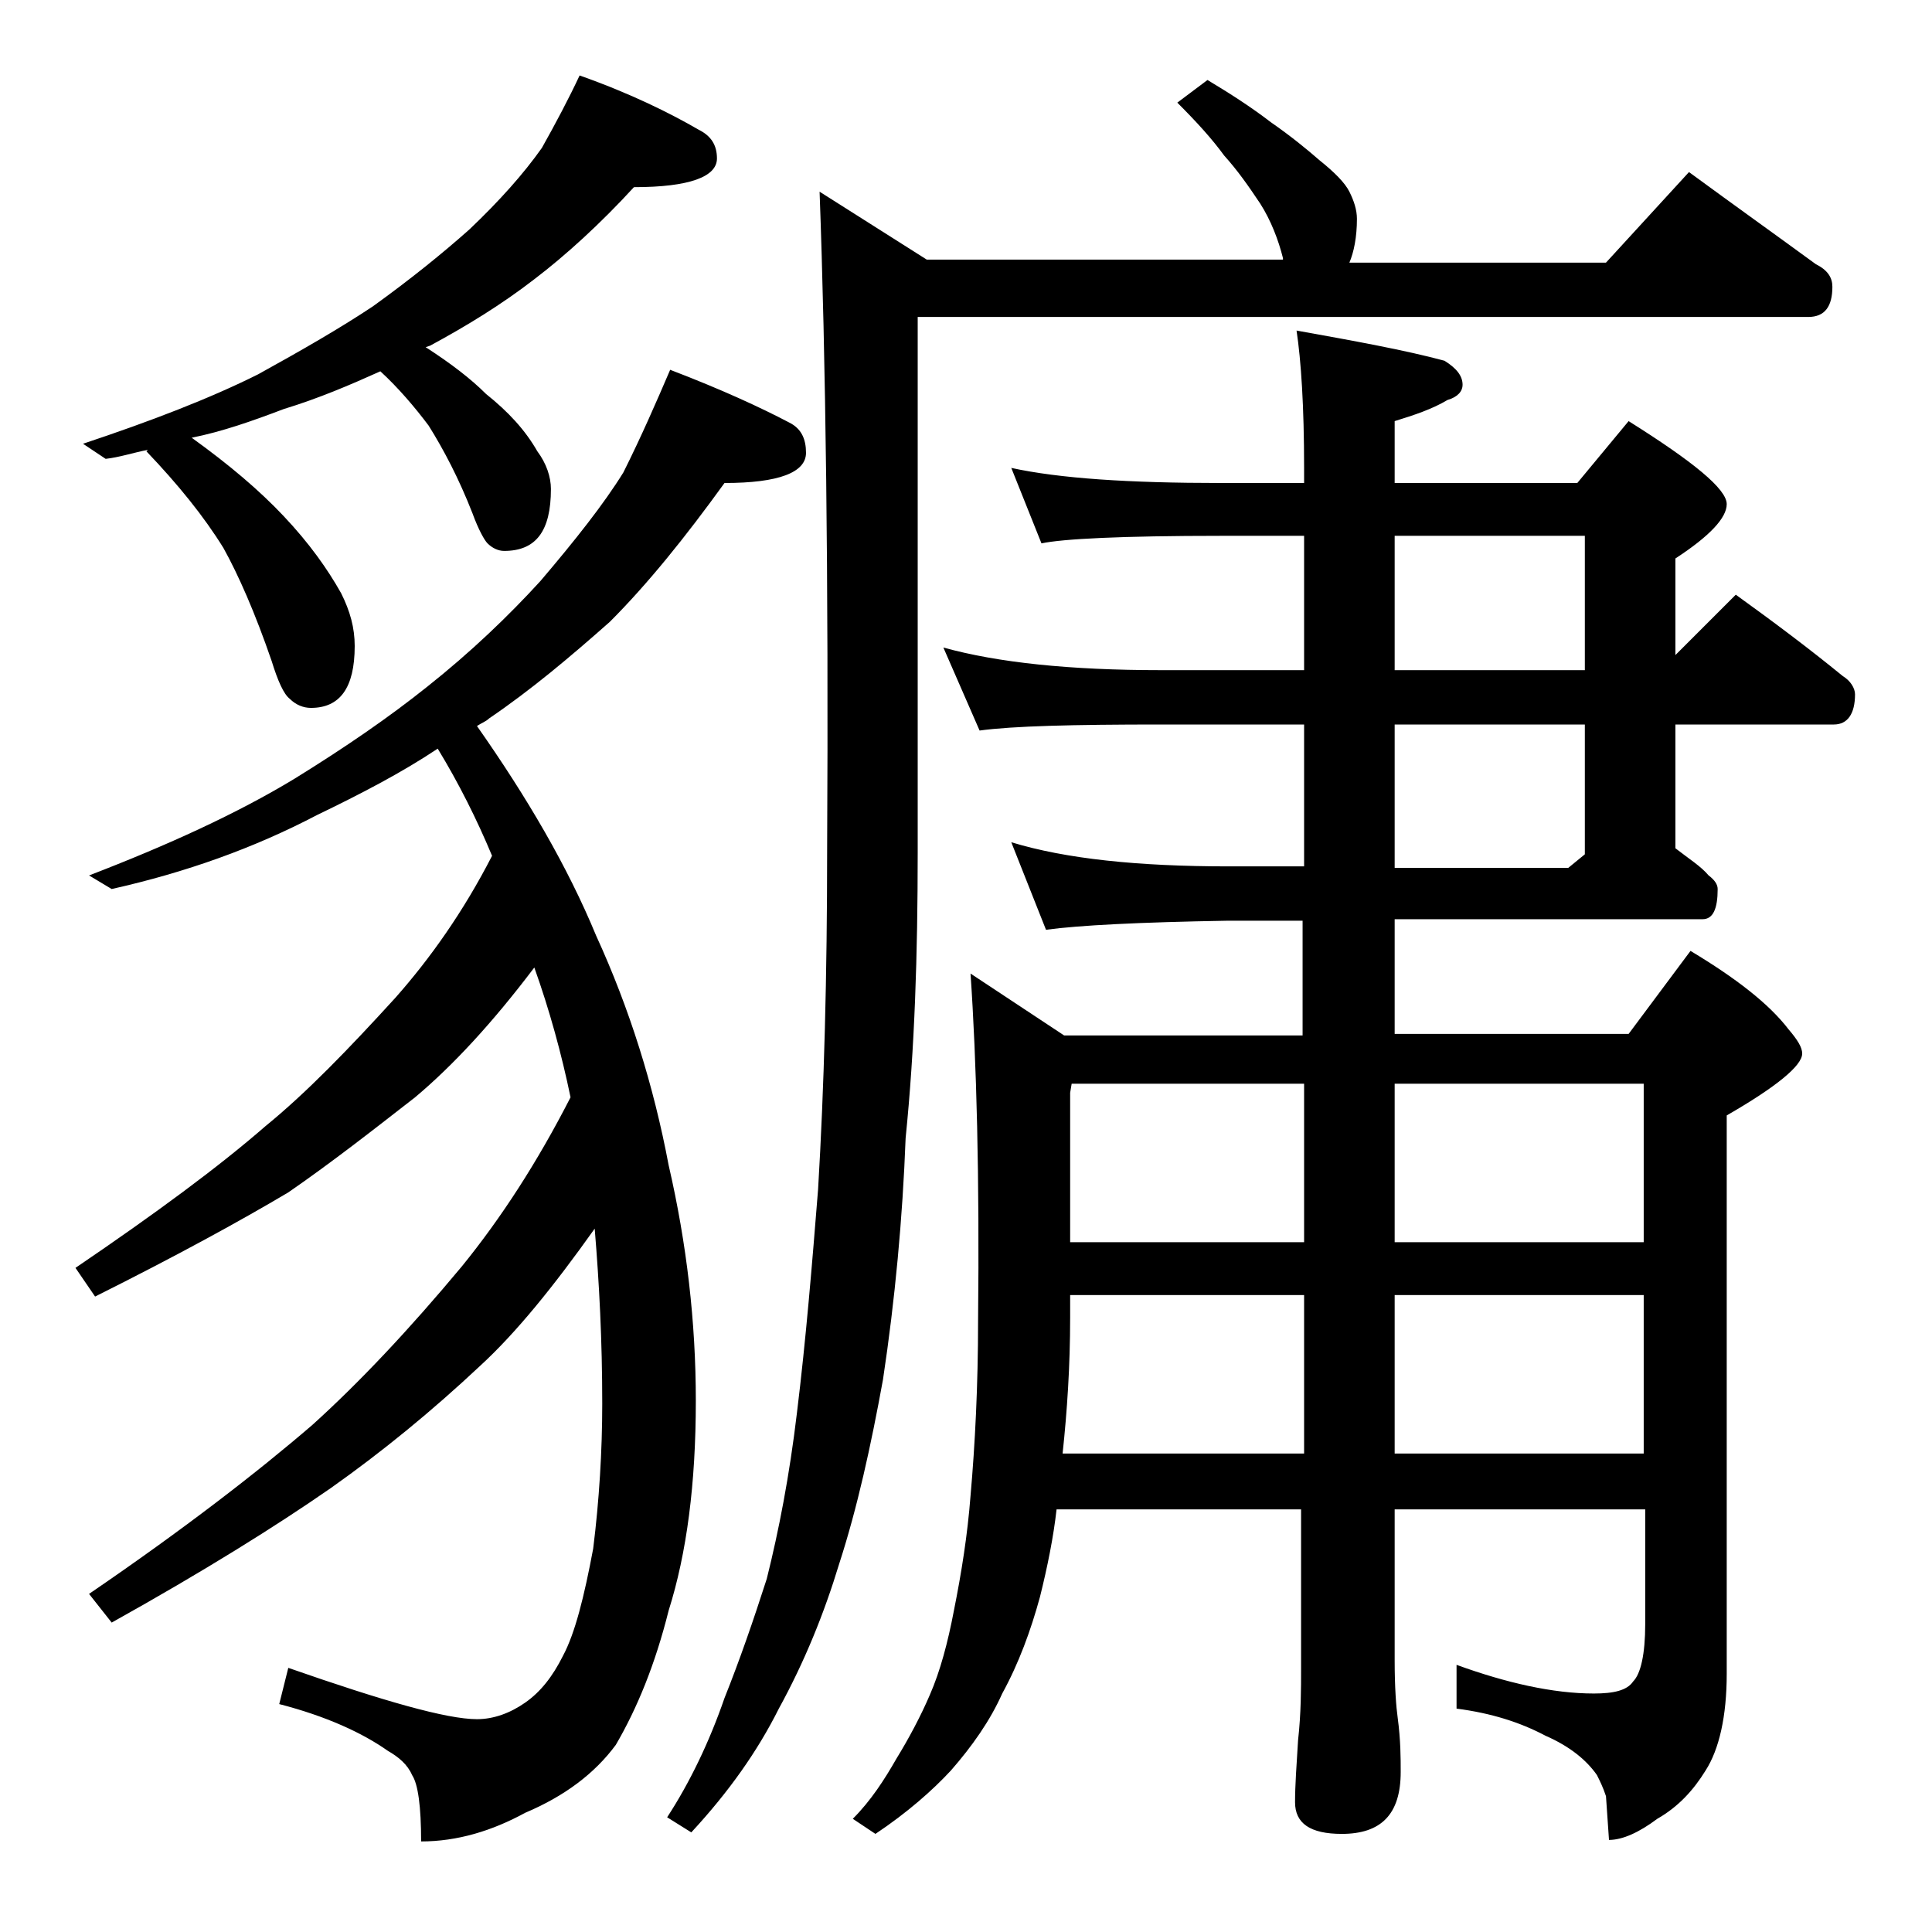
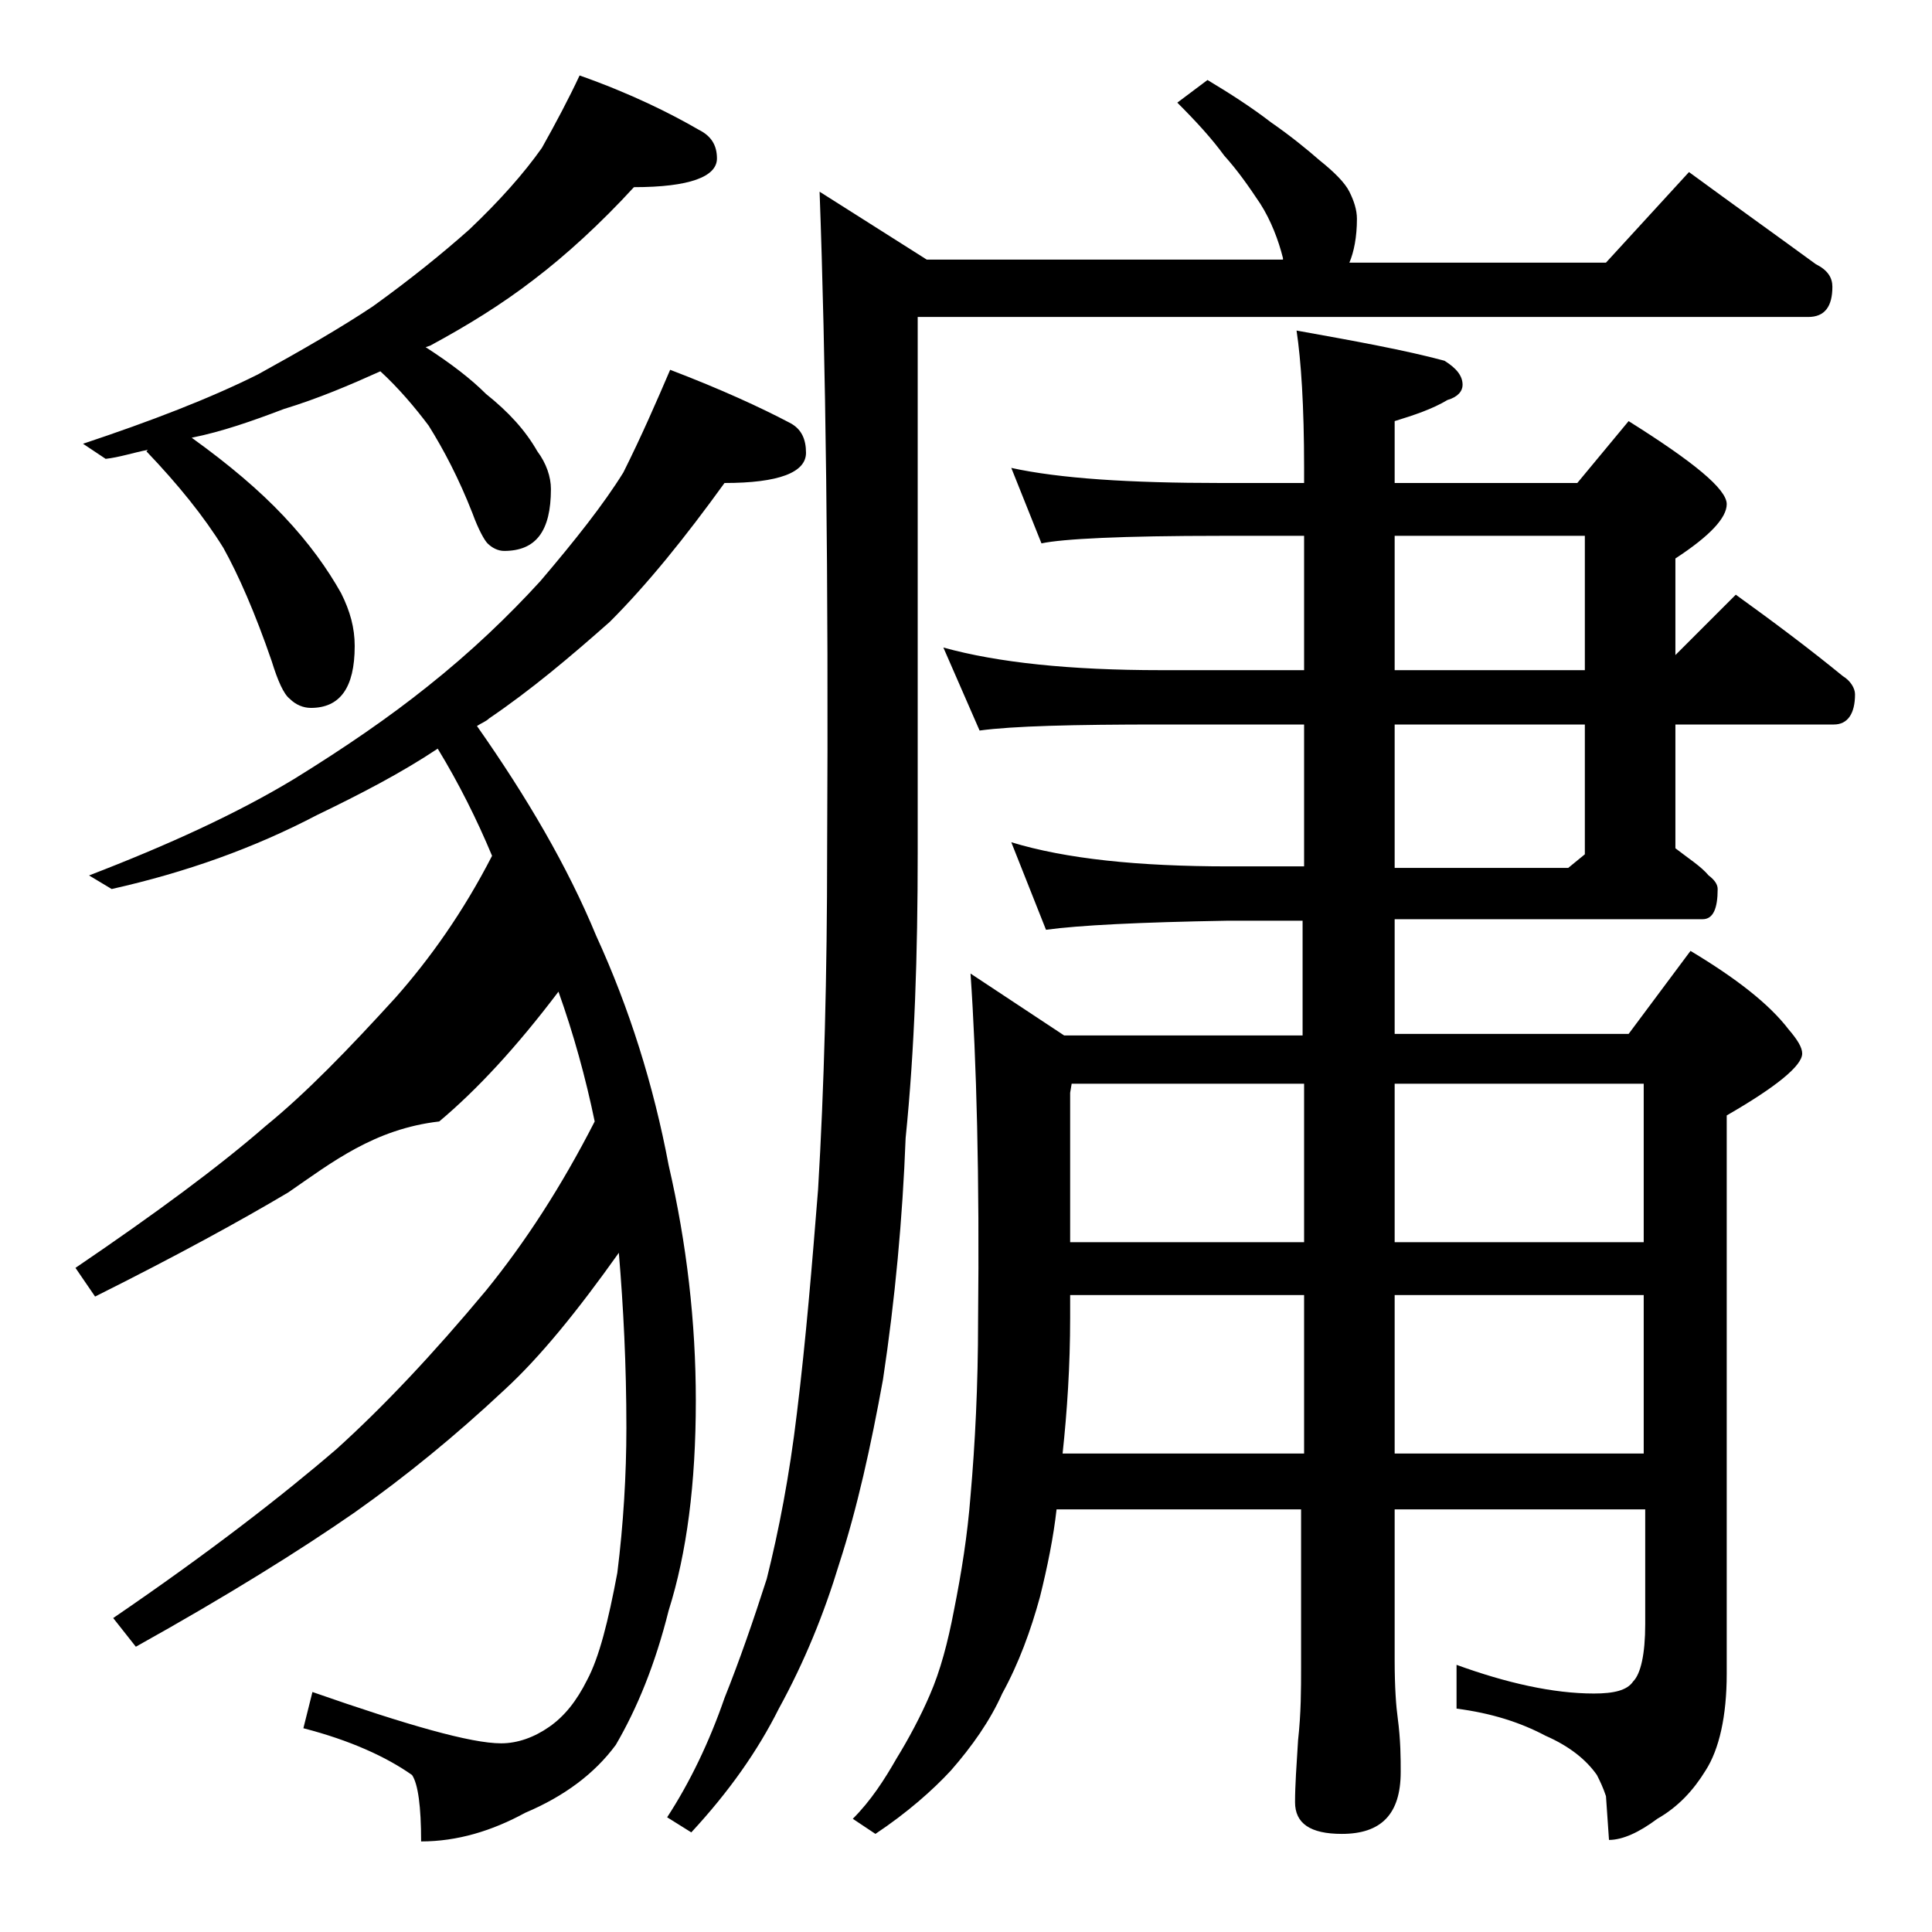
<svg xmlns="http://www.w3.org/2000/svg" version="1.1" id="Layer_1" x="0px" y="0px" viewBox="0 0 128 128" enable-background="new 0 0 128 128" xml:space="preserve">
-   <path d="M44.4,24.5c3.4,1.3,6,2.5,7.9,3.5c0.8,0.4,1.1,1.1,1.1,2c0,1.3-1.8,2-5.4,2c-2.6,3.6-5.1,6.7-7.6,9.2  c-2.6,2.3-5.2,4.5-8,6.4c-0.2,0.2-0.5,0.3-0.8,0.5c3.3,4.7,6,9.3,7.9,13.9c2.2,4.8,3.8,9.9,4.8,15.2c1.2,5.2,1.8,10.4,1.8,15.6  c0,5.5-0.6,10.1-1.8,13.9c-0.9,3.6-2.1,6.5-3.5,8.9c-1.4,1.9-3.4,3.4-6,4.5c-2.2,1.2-4.5,1.9-6.9,1.9c0-2.3-0.2-3.8-0.6-4.4  c-0.3-0.7-0.9-1.2-1.6-1.6c-1.7-1.2-4.1-2.3-7.2-3.1l0.6-2.4c6.3,2.2,10.5,3.4,12.5,3.4c1.1,0,2.2-0.4,3.2-1.1  c1-0.7,1.8-1.7,2.5-3.1c0.8-1.5,1.4-3.9,2-7.1c0.4-3.2,0.6-6.5,0.6-9.6c0-4.2-0.2-8-0.5-11.6c-2.7,3.8-5.2,6.9-7.6,9.1  c-3.2,3-6.5,5.7-9.9,8.1c-3.6,2.5-8.4,5.5-14.5,8.9l-1.5-1.9c6.3-4.3,11.2-8.1,14.8-11.2c3.1-2.8,6.4-6.3,9.9-10.5  c2.6-3.2,5-6.9,7.2-11.2c-0.6-2.9-1.4-5.8-2.4-8.6c-2.8,3.7-5.4,6.5-7.9,8.6C24.8,74.8,22,77,19.1,79c-3.2,1.9-7.4,4.2-12.8,6.9  L5,84c5.3-3.6,9.5-6.7,12.6-9.4c2.7-2.2,5.5-5.1,8.6-8.5c2.3-2.6,4.5-5.7,6.4-9.4c-1-2.4-2.2-4.8-3.6-7.1c-2.4,1.6-5.1,3-8,4.4  c-4.2,2.2-8.7,3.8-13.6,4.9L5.9,58c5.2-2,9.8-4.1,13.6-6.4c3.4-2.1,6.3-4.1,8.8-6.1c2.9-2.3,5.4-4.7,7.5-7c2.3-2.7,4.2-5.1,5.5-7.2  C42.5,28.9,43.5,26.6,44.4,24.5z M38.4,5c3.4,1.2,6,2.5,7.9,3.6c0.8,0.4,1.2,1,1.2,1.9c0,1.2-1.8,1.9-5.5,1.9  c-2.2,2.4-4.5,4.5-6.6,6.1c-2.2,1.7-4.5,3.1-6.9,4.4L28.2,23c1.7,1.1,3,2.1,4,3.1c1.5,1.2,2.6,2.4,3.4,3.8c0.6,0.8,0.9,1.7,0.9,2.5  c0,2.8-1,4.1-3.1,4.1c-0.4,0-0.8-0.2-1.1-0.5c-0.2-0.2-0.6-0.9-1-2c-0.9-2.3-1.9-4.2-2.9-5.8c-0.9-1.2-2-2.5-3.2-3.6  c-2,0.9-4.1,1.8-6.4,2.5c-2.1,0.8-4.1,1.5-6.1,1.9c2.5,1.8,4.5,3.5,6.1,5.2c1.7,1.8,2.9,3.5,3.8,5.1c0.6,1.2,0.9,2.3,0.9,3.5  c0,2.8-1,4.1-2.9,4.1c-0.5,0-1-0.2-1.4-0.6c-0.4-0.3-0.8-1.2-1.2-2.5c-1.1-3.2-2.2-5.7-3.2-7.5c-1.3-2.1-3-4.2-5.1-6.4l0.1-0.1  c-1,0.2-1.9,0.5-2.8,0.6l-1.5-1c4.5-1.5,8.4-3,11.6-4.6c2.9-1.6,5.5-3.1,7.6-4.5c2.5-1.8,4.6-3.5,6.4-5.1c2-1.9,3.6-3.7,4.8-5.4  C36.8,8.2,37.7,6.5,38.4,5z M80,5.3c1.5,0.9,2.9,1.8,4.2,2.8c1.3,0.9,2.4,1.8,3.2,2.5c1,0.8,1.7,1.5,2,2.1c0.3,0.6,0.5,1.2,0.5,1.8  c0,1.2-0.2,2.2-0.5,2.9h17l5.5-6c3,2.2,5.8,4.2,8.4,6.1c0.8,0.4,1.1,0.9,1.1,1.5c0,1.3-0.5,2-1.6,2h-59v35.5c0,6.7-0.2,13-0.8,18.9  c-0.2,5.3-0.7,10.7-1.5,16c-0.8,4.4-1.7,8.5-2.9,12.2c-1,3.3-2.3,6.5-4,9.6c-1.4,2.8-3.3,5.5-5.8,8.2l-1.6-1c1.5-2.3,2.8-5,3.8-7.9  c1-2.5,1.9-5.1,2.8-7.9c0.8-3.2,1.5-6.8,2-11c0.6-4.9,1-9.8,1.4-14.8c0.4-6.7,0.6-14.2,0.6-22.5c0.1-18.2-0.1-32.7-0.5-43.6l7.1,4.5  H85v-0.1c-0.3-1.2-0.8-2.5-1.5-3.6c-0.8-1.2-1.5-2.2-2.4-3.2c-0.8-1.1-1.8-2.2-3.1-3.5L80,5.3z M67,31c3.2,0.7,7.8,1,13.9,1h5.5v-1  c0-4.1-0.2-7.1-0.5-9.1c3.9,0.7,7.2,1.3,9.8,2c0.8,0.5,1.2,1,1.2,1.6c0,0.4-0.3,0.8-1,1c-1,0.6-2.2,1-3.5,1.4V32h12.1l3.4-4.1  c4.3,2.7,6.5,4.5,6.5,5.5c0,0.9-1.1,2.1-3.4,3.6v6.4l4-4c2.5,1.8,4.9,3.6,7.1,5.4c0.5,0.3,0.8,0.8,0.8,1.2c0,1.3-0.5,2-1.4,2H111  v8.2c0.9,0.7,1.7,1.2,2.2,1.8c0.4,0.3,0.6,0.6,0.6,0.9c0,1.3-0.3,2-1,2H92.4v7.6h15.5L112,63c3,1.8,5.2,3.5,6.5,5.2  c0.6,0.7,0.9,1.2,0.9,1.6c0,0.8-1.7,2.2-5,4.1v37c0,2.8-0.5,5-1.4,6.4c-0.8,1.3-1.8,2.4-3.2,3.2c-1.2,0.9-2.3,1.4-3.2,1.4l-0.2-2.9  c-0.2-0.6-0.4-1-0.6-1.4c-0.7-1-1.8-1.9-3.4-2.6c-1.7-0.9-3.6-1.5-5.9-1.8v-2.9c3.3,1.2,6.4,1.9,9.1,1.9c1.3,0,2.2-0.2,2.6-0.8  c0.5-0.5,0.8-1.8,0.8-3.8V100H92.4v10c0,1.8,0.1,3.1,0.2,3.8c0.2,1.5,0.2,2.7,0.2,3.6c0,2.8-1.3,4.1-3.9,4.1c-2.1,0-3.1-0.7-3.1-2.1  c0-1.1,0.1-2.5,0.2-4.1c0.2-1.8,0.2-3.4,0.2-4.8V100H70c-0.2,1.8-0.6,3.8-1.1,5.8c-0.6,2.2-1.4,4.4-2.5,6.4c-0.8,1.8-2,3.5-3.4,5.1  c-1.2,1.3-2.9,2.8-5,4.2l-1.5-1c1.2-1.2,2.1-2.6,2.9-4c0.8-1.3,1.6-2.8,2.2-4.2c0.7-1.6,1.2-3.5,1.6-5.6c0.5-2.5,0.9-5,1.1-7.6  c0.3-3.4,0.5-7.3,0.5-11.6c0.1-9.5-0.1-17.2-0.5-23l6.2,4.1h15.8v-7.6h-5c-5.8,0.1-9.8,0.3-12,0.6L67,55.8c3.6,1.1,8.4,1.6,14.4,1.6  h5V48h-9.5c-5.8,0-9.8,0.1-12,0.4l-2.4-5.5c3.6,1,8.4,1.5,14.4,1.5h9.5v-8.9h-5.5c-6.6,0-10.5,0.2-11.9,0.5L67,31z M70.9,85.8v1.5  c0,3.2-0.2,6.2-0.5,9h16V85.8H70.9z M71,71.8l-0.1,0.6v9.9h15.5V71.8H71z M92.4,35.5v8.9H105v-8.9H92.4z M92.4,48v9.5h11.5l1.1-0.9  V48H92.4z M92.4,71.8v10.5h16.5V71.8H92.4z M92.4,85.8v10.5h16.5V85.8H92.4z" />
+   <path d="M44.4,24.5c3.4,1.3,6,2.5,7.9,3.5c0.8,0.4,1.1,1.1,1.1,2c0,1.3-1.8,2-5.4,2c-2.6,3.6-5.1,6.7-7.6,9.2  c-2.6,2.3-5.2,4.5-8,6.4c-0.2,0.2-0.5,0.3-0.8,0.5c3.3,4.7,6,9.3,7.9,13.9c2.2,4.8,3.8,9.9,4.8,15.2c1.2,5.2,1.8,10.4,1.8,15.6  c0,5.5-0.6,10.1-1.8,13.9c-0.9,3.6-2.1,6.5-3.5,8.9c-1.4,1.9-3.4,3.4-6,4.5c-2.2,1.2-4.5,1.9-6.9,1.9c0-2.3-0.2-3.8-0.6-4.4  c-1.7-1.2-4.1-2.3-7.2-3.1l0.6-2.4c6.3,2.2,10.5,3.4,12.5,3.4c1.1,0,2.2-0.4,3.2-1.1  c1-0.7,1.8-1.7,2.5-3.1c0.8-1.5,1.4-3.9,2-7.1c0.4-3.2,0.6-6.5,0.6-9.6c0-4.2-0.2-8-0.5-11.6c-2.7,3.8-5.2,6.9-7.6,9.1  c-3.2,3-6.5,5.7-9.9,8.1c-3.6,2.5-8.4,5.5-14.5,8.9l-1.5-1.9c6.3-4.3,11.2-8.1,14.8-11.2c3.1-2.8,6.4-6.3,9.9-10.5  c2.6-3.2,5-6.9,7.2-11.2c-0.6-2.9-1.4-5.8-2.4-8.6c-2.8,3.7-5.4,6.5-7.9,8.6C24.8,74.8,22,77,19.1,79c-3.2,1.9-7.4,4.2-12.8,6.9  L5,84c5.3-3.6,9.5-6.7,12.6-9.4c2.7-2.2,5.5-5.1,8.6-8.5c2.3-2.6,4.5-5.7,6.4-9.4c-1-2.4-2.2-4.8-3.6-7.1c-2.4,1.6-5.1,3-8,4.4  c-4.2,2.2-8.7,3.8-13.6,4.9L5.9,58c5.2-2,9.8-4.1,13.6-6.4c3.4-2.1,6.3-4.1,8.8-6.1c2.9-2.3,5.4-4.7,7.5-7c2.3-2.7,4.2-5.1,5.5-7.2  C42.5,28.9,43.5,26.6,44.4,24.5z M38.4,5c3.4,1.2,6,2.5,7.9,3.6c0.8,0.4,1.2,1,1.2,1.9c0,1.2-1.8,1.9-5.5,1.9  c-2.2,2.4-4.5,4.5-6.6,6.1c-2.2,1.7-4.5,3.1-6.9,4.4L28.2,23c1.7,1.1,3,2.1,4,3.1c1.5,1.2,2.6,2.4,3.4,3.8c0.6,0.8,0.9,1.7,0.9,2.5  c0,2.8-1,4.1-3.1,4.1c-0.4,0-0.8-0.2-1.1-0.5c-0.2-0.2-0.6-0.9-1-2c-0.9-2.3-1.9-4.2-2.9-5.8c-0.9-1.2-2-2.5-3.2-3.6  c-2,0.9-4.1,1.8-6.4,2.5c-2.1,0.8-4.1,1.5-6.1,1.9c2.5,1.8,4.5,3.5,6.1,5.2c1.7,1.8,2.9,3.5,3.8,5.1c0.6,1.2,0.9,2.3,0.9,3.5  c0,2.8-1,4.1-2.9,4.1c-0.5,0-1-0.2-1.4-0.6c-0.4-0.3-0.8-1.2-1.2-2.5c-1.1-3.2-2.2-5.7-3.2-7.5c-1.3-2.1-3-4.2-5.1-6.4l0.1-0.1  c-1,0.2-1.9,0.5-2.8,0.6l-1.5-1c4.5-1.5,8.4-3,11.6-4.6c2.9-1.6,5.5-3.1,7.6-4.5c2.5-1.8,4.6-3.5,6.4-5.1c2-1.9,3.6-3.7,4.8-5.4  C36.8,8.2,37.7,6.5,38.4,5z M80,5.3c1.5,0.9,2.9,1.8,4.2,2.8c1.3,0.9,2.4,1.8,3.2,2.5c1,0.8,1.7,1.5,2,2.1c0.3,0.6,0.5,1.2,0.5,1.8  c0,1.2-0.2,2.2-0.5,2.9h17l5.5-6c3,2.2,5.8,4.2,8.4,6.1c0.8,0.4,1.1,0.9,1.1,1.5c0,1.3-0.5,2-1.6,2h-59v35.5c0,6.7-0.2,13-0.8,18.9  c-0.2,5.3-0.7,10.7-1.5,16c-0.8,4.4-1.7,8.5-2.9,12.2c-1,3.3-2.3,6.5-4,9.6c-1.4,2.8-3.3,5.5-5.8,8.2l-1.6-1c1.5-2.3,2.8-5,3.8-7.9  c1-2.5,1.9-5.1,2.8-7.9c0.8-3.2,1.5-6.8,2-11c0.6-4.9,1-9.8,1.4-14.8c0.4-6.7,0.6-14.2,0.6-22.5c0.1-18.2-0.1-32.7-0.5-43.6l7.1,4.5  H85v-0.1c-0.3-1.2-0.8-2.5-1.5-3.6c-0.8-1.2-1.5-2.2-2.4-3.2c-0.8-1.1-1.8-2.2-3.1-3.5L80,5.3z M67,31c3.2,0.7,7.8,1,13.9,1h5.5v-1  c0-4.1-0.2-7.1-0.5-9.1c3.9,0.7,7.2,1.3,9.8,2c0.8,0.5,1.2,1,1.2,1.6c0,0.4-0.3,0.8-1,1c-1,0.6-2.2,1-3.5,1.4V32h12.1l3.4-4.1  c4.3,2.7,6.5,4.5,6.5,5.5c0,0.9-1.1,2.1-3.4,3.6v6.4l4-4c2.5,1.8,4.9,3.6,7.1,5.4c0.5,0.3,0.8,0.8,0.8,1.2c0,1.3-0.5,2-1.4,2H111  v8.2c0.9,0.7,1.7,1.2,2.2,1.8c0.4,0.3,0.6,0.6,0.6,0.9c0,1.3-0.3,2-1,2H92.4v7.6h15.5L112,63c3,1.8,5.2,3.5,6.5,5.2  c0.6,0.7,0.9,1.2,0.9,1.6c0,0.8-1.7,2.2-5,4.1v37c0,2.8-0.5,5-1.4,6.4c-0.8,1.3-1.8,2.4-3.2,3.2c-1.2,0.9-2.3,1.4-3.2,1.4l-0.2-2.9  c-0.2-0.6-0.4-1-0.6-1.4c-0.7-1-1.8-1.9-3.4-2.6c-1.7-0.9-3.6-1.5-5.9-1.8v-2.9c3.3,1.2,6.4,1.9,9.1,1.9c1.3,0,2.2-0.2,2.6-0.8  c0.5-0.5,0.8-1.8,0.8-3.8V100H92.4v10c0,1.8,0.1,3.1,0.2,3.8c0.2,1.5,0.2,2.7,0.2,3.6c0,2.8-1.3,4.1-3.9,4.1c-2.1,0-3.1-0.7-3.1-2.1  c0-1.1,0.1-2.5,0.2-4.1c0.2-1.8,0.2-3.4,0.2-4.8V100H70c-0.2,1.8-0.6,3.8-1.1,5.8c-0.6,2.2-1.4,4.4-2.5,6.4c-0.8,1.8-2,3.5-3.4,5.1  c-1.2,1.3-2.9,2.8-5,4.2l-1.5-1c1.2-1.2,2.1-2.6,2.9-4c0.8-1.3,1.6-2.8,2.2-4.2c0.7-1.6,1.2-3.5,1.6-5.6c0.5-2.5,0.9-5,1.1-7.6  c0.3-3.4,0.5-7.3,0.5-11.6c0.1-9.5-0.1-17.2-0.5-23l6.2,4.1h15.8v-7.6h-5c-5.8,0.1-9.8,0.3-12,0.6L67,55.8c3.6,1.1,8.4,1.6,14.4,1.6  h5V48h-9.5c-5.8,0-9.8,0.1-12,0.4l-2.4-5.5c3.6,1,8.4,1.5,14.4,1.5h9.5v-8.9h-5.5c-6.6,0-10.5,0.2-11.9,0.5L67,31z M70.9,85.8v1.5  c0,3.2-0.2,6.2-0.5,9h16V85.8H70.9z M71,71.8l-0.1,0.6v9.9h15.5V71.8H71z M92.4,35.5v8.9H105v-8.9H92.4z M92.4,48v9.5h11.5l1.1-0.9  V48H92.4z M92.4,71.8v10.5h16.5V71.8H92.4z M92.4,85.8v10.5h16.5V85.8H92.4z" />
</svg>